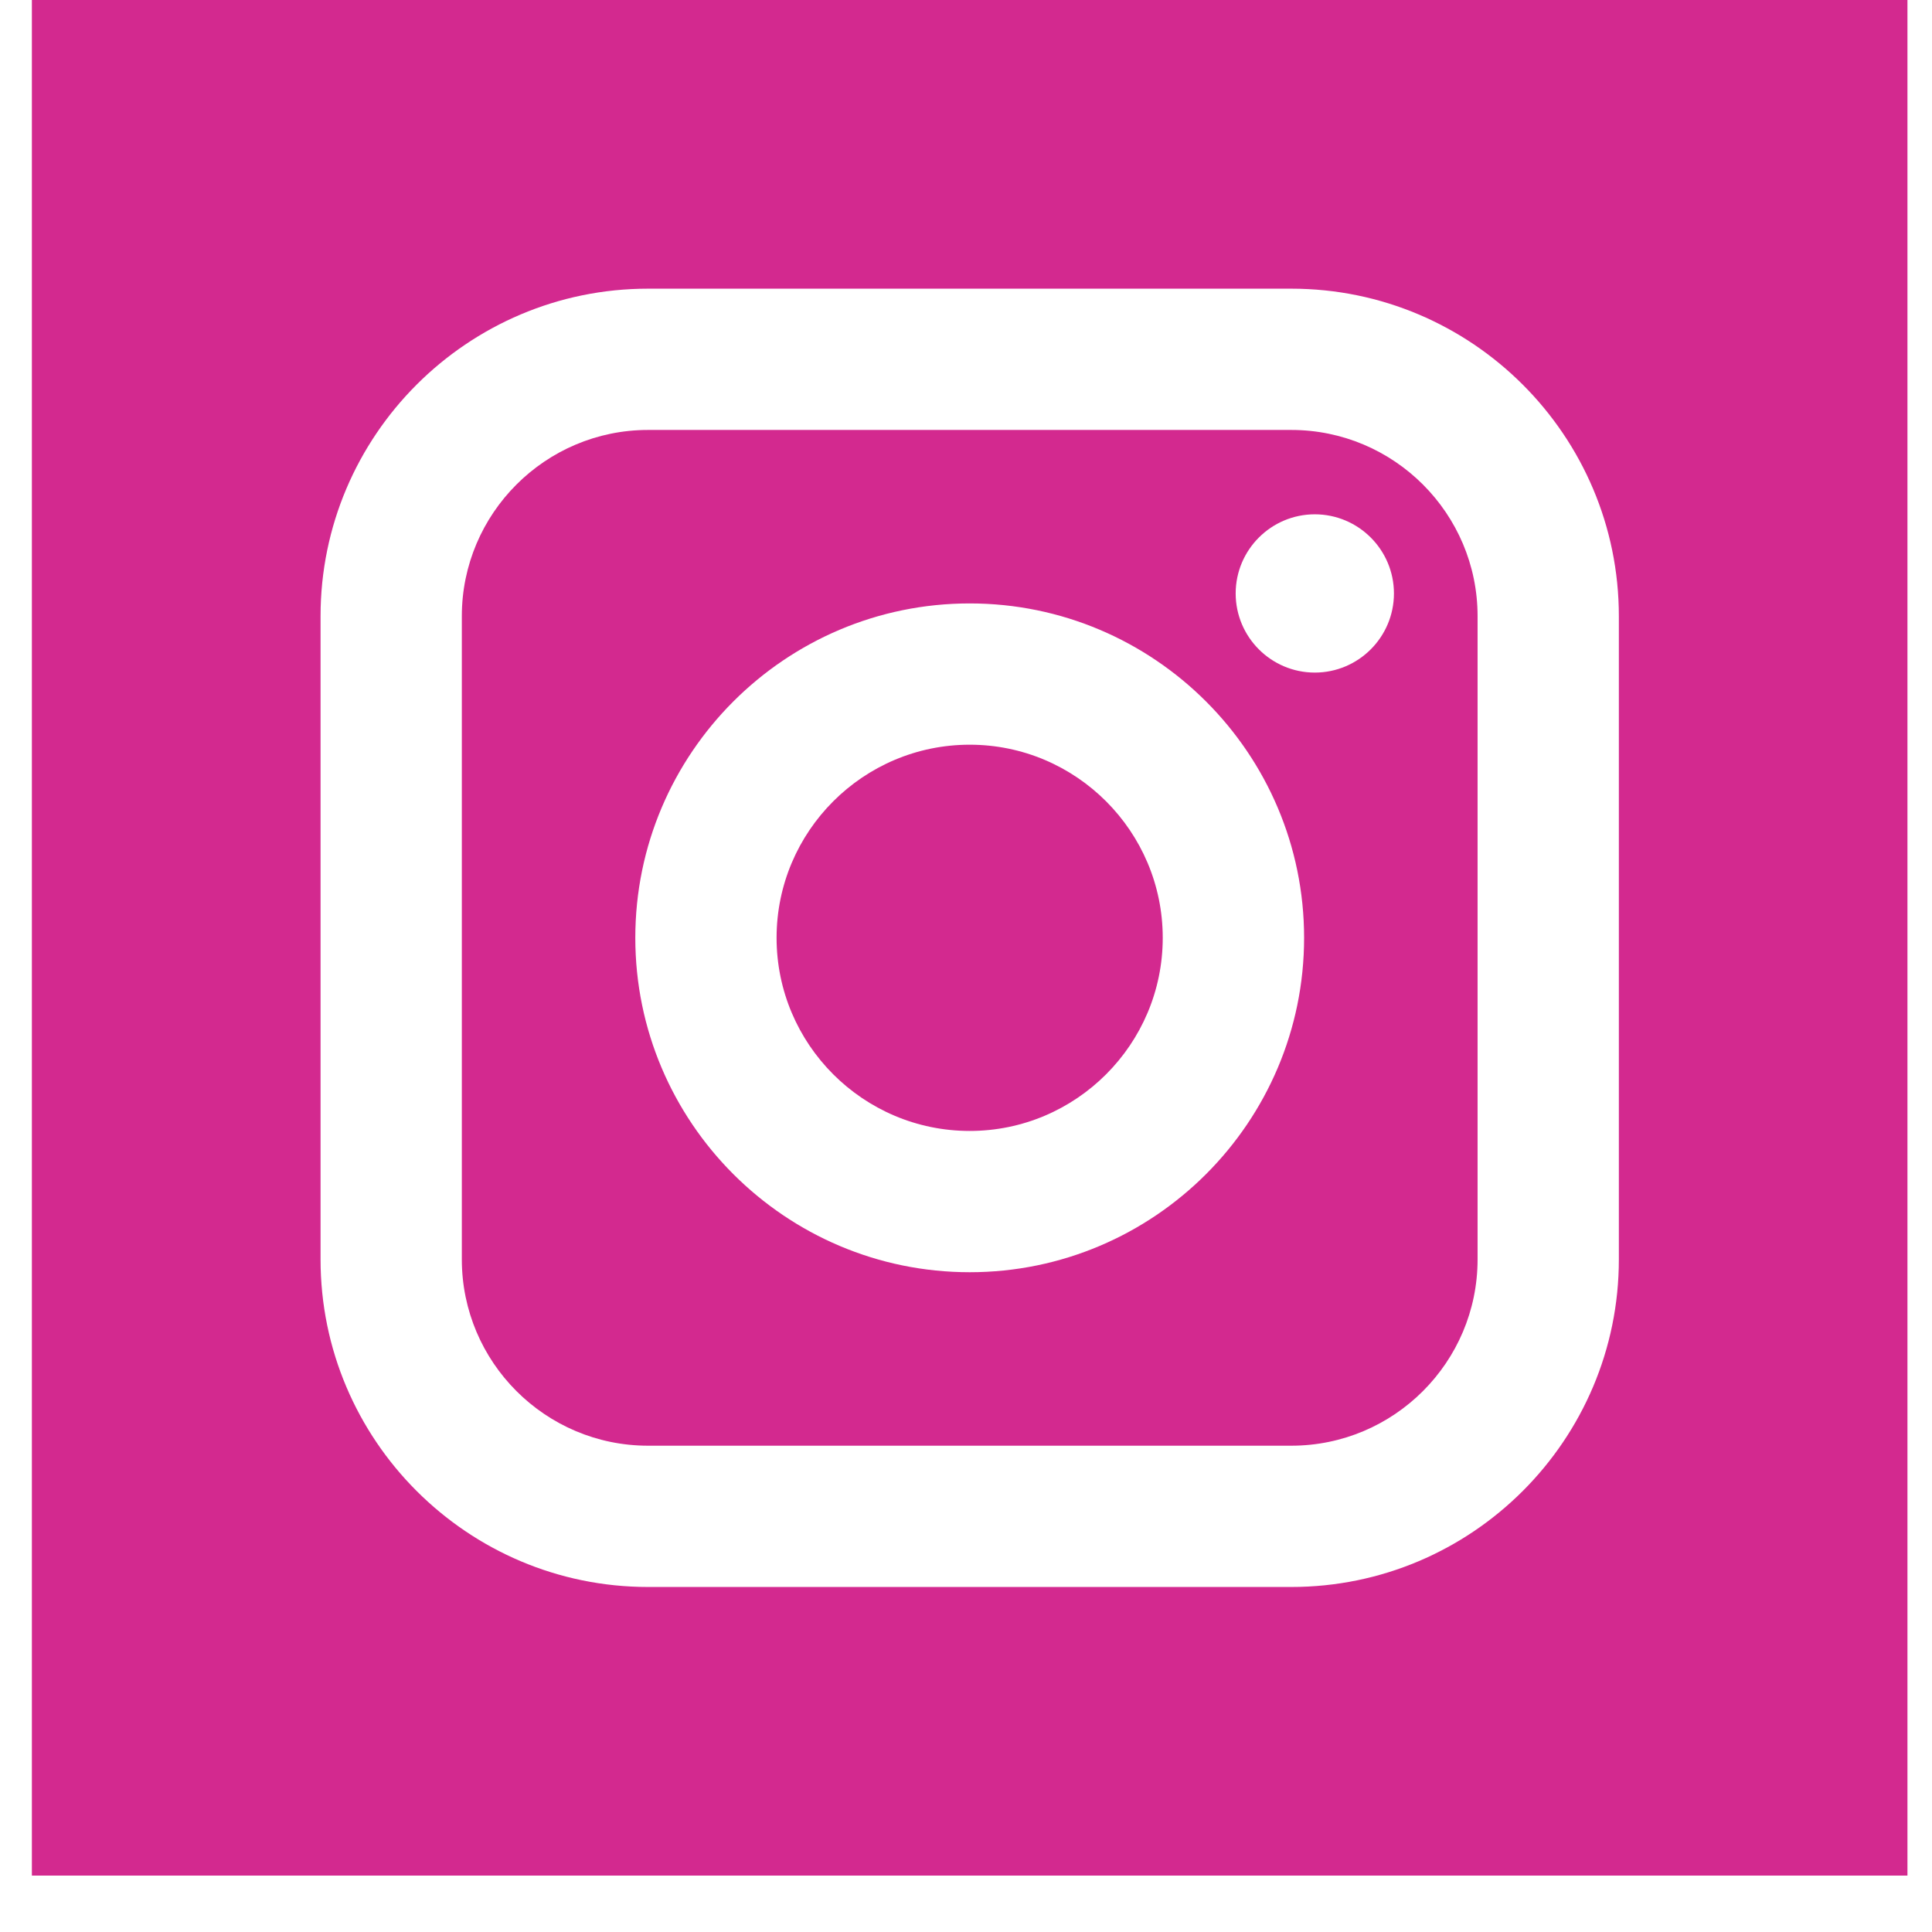
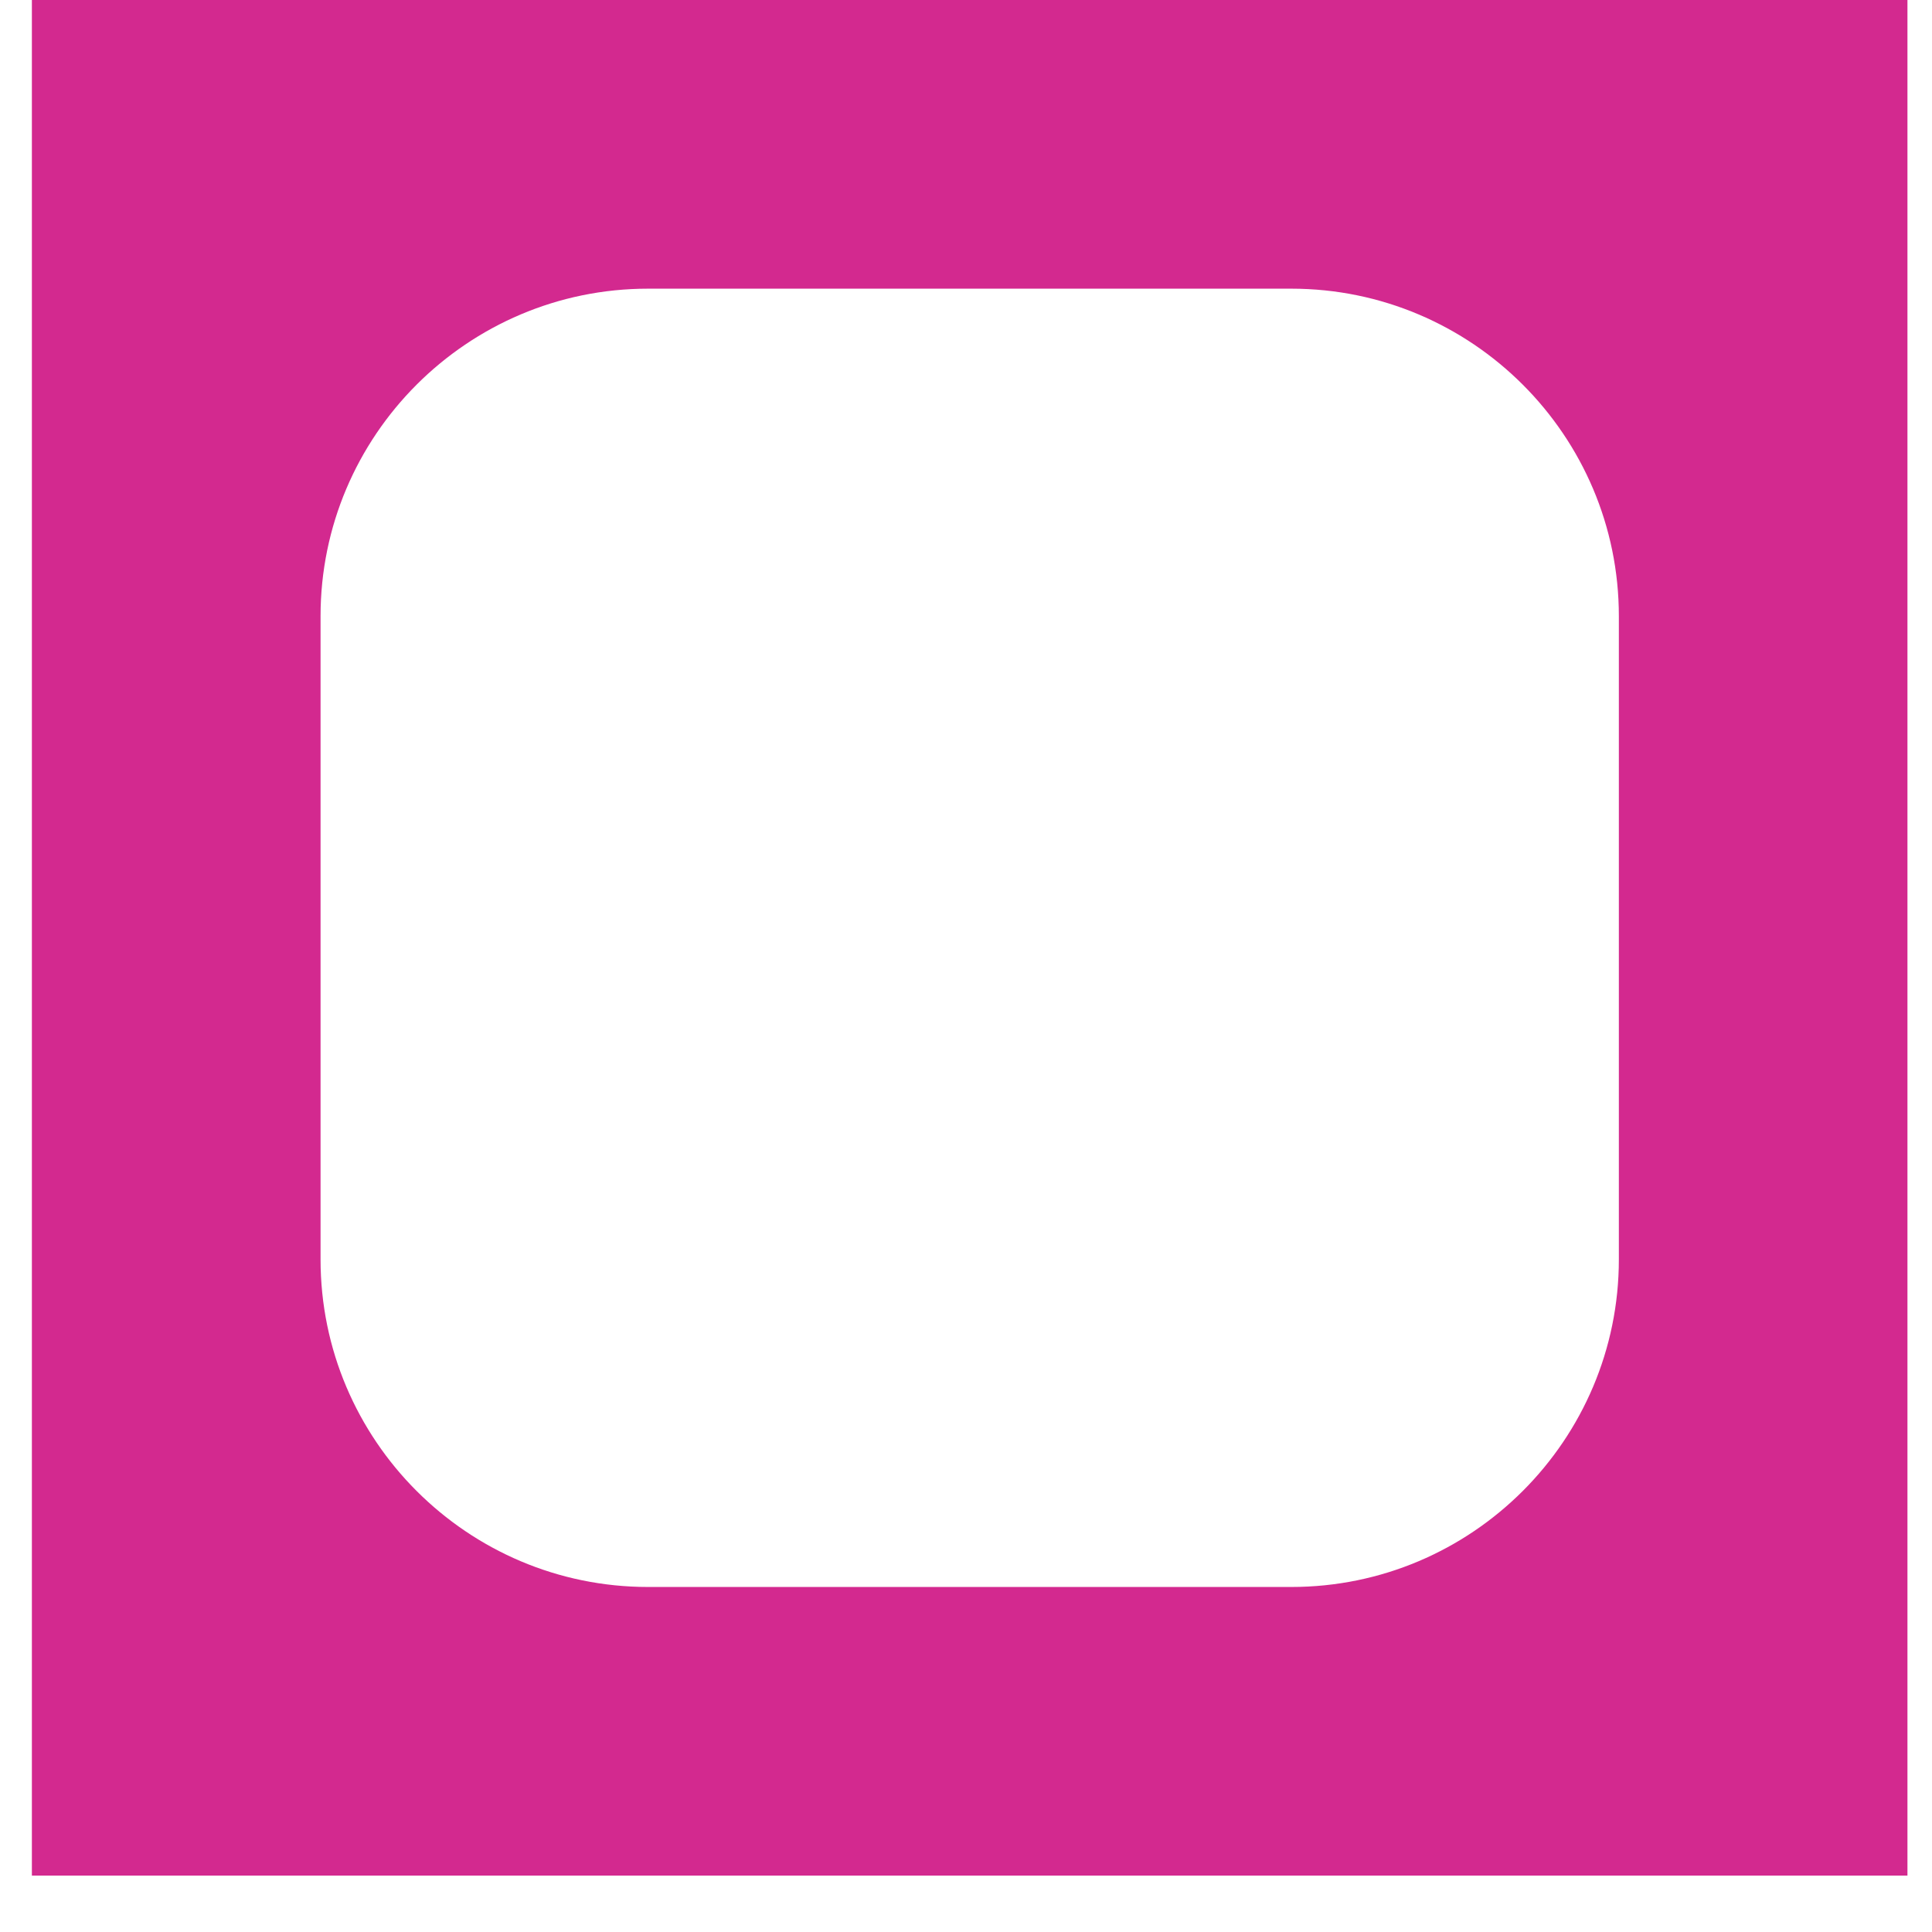
<svg xmlns="http://www.w3.org/2000/svg" width="24" height="24" viewBox="0 0 24 24" fill="none">
-   <path fill-rule="evenodd" clip-rule="evenodd" d="M16.041 5.341H8.05C6.775 5.341 5.737 6.379 5.737 7.654V15.645C5.737 16.921 6.775 17.959 8.05 17.959H16.041C17.317 17.959 18.355 16.921 18.355 15.645V7.654C18.355 6.379 17.317 5.341 16.041 5.341ZM12.046 15.804C9.755 15.804 7.892 13.94 7.892 11.65C7.892 9.359 9.755 7.496 12.046 7.496C14.336 7.496 16.2 9.359 16.2 11.65C16.2 13.94 14.336 15.804 12.046 15.804ZM16.333 8.355C15.791 8.355 15.35 7.914 15.35 7.372C15.35 6.83 15.791 6.389 16.333 6.389C16.875 6.389 17.316 6.83 17.316 7.372C17.316 7.914 16.875 8.355 16.333 8.355Z" fill="#D3298F" />
-   <path fill-rule="evenodd" clip-rule="evenodd" d="M12.046 9.251C10.723 9.251 9.647 10.328 9.647 11.65C9.647 12.972 10.723 14.049 12.046 14.049C13.368 14.049 14.444 12.972 14.444 11.65C14.444 10.328 13.368 9.251 12.046 9.251Z" fill="#D3298F" />
  <path fill-rule="evenodd" clip-rule="evenodd" d="M0.396 0V23.299H23.695V0H0.396ZM20.11 15.645C20.11 17.889 18.285 19.714 16.041 19.714H8.05C5.807 19.714 3.982 17.889 3.982 15.645V7.654C3.982 5.411 5.807 3.586 8.05 3.586H16.041C18.285 3.586 20.11 5.411 20.11 7.654V15.645Z" fill="#D3298F" />
</svg>